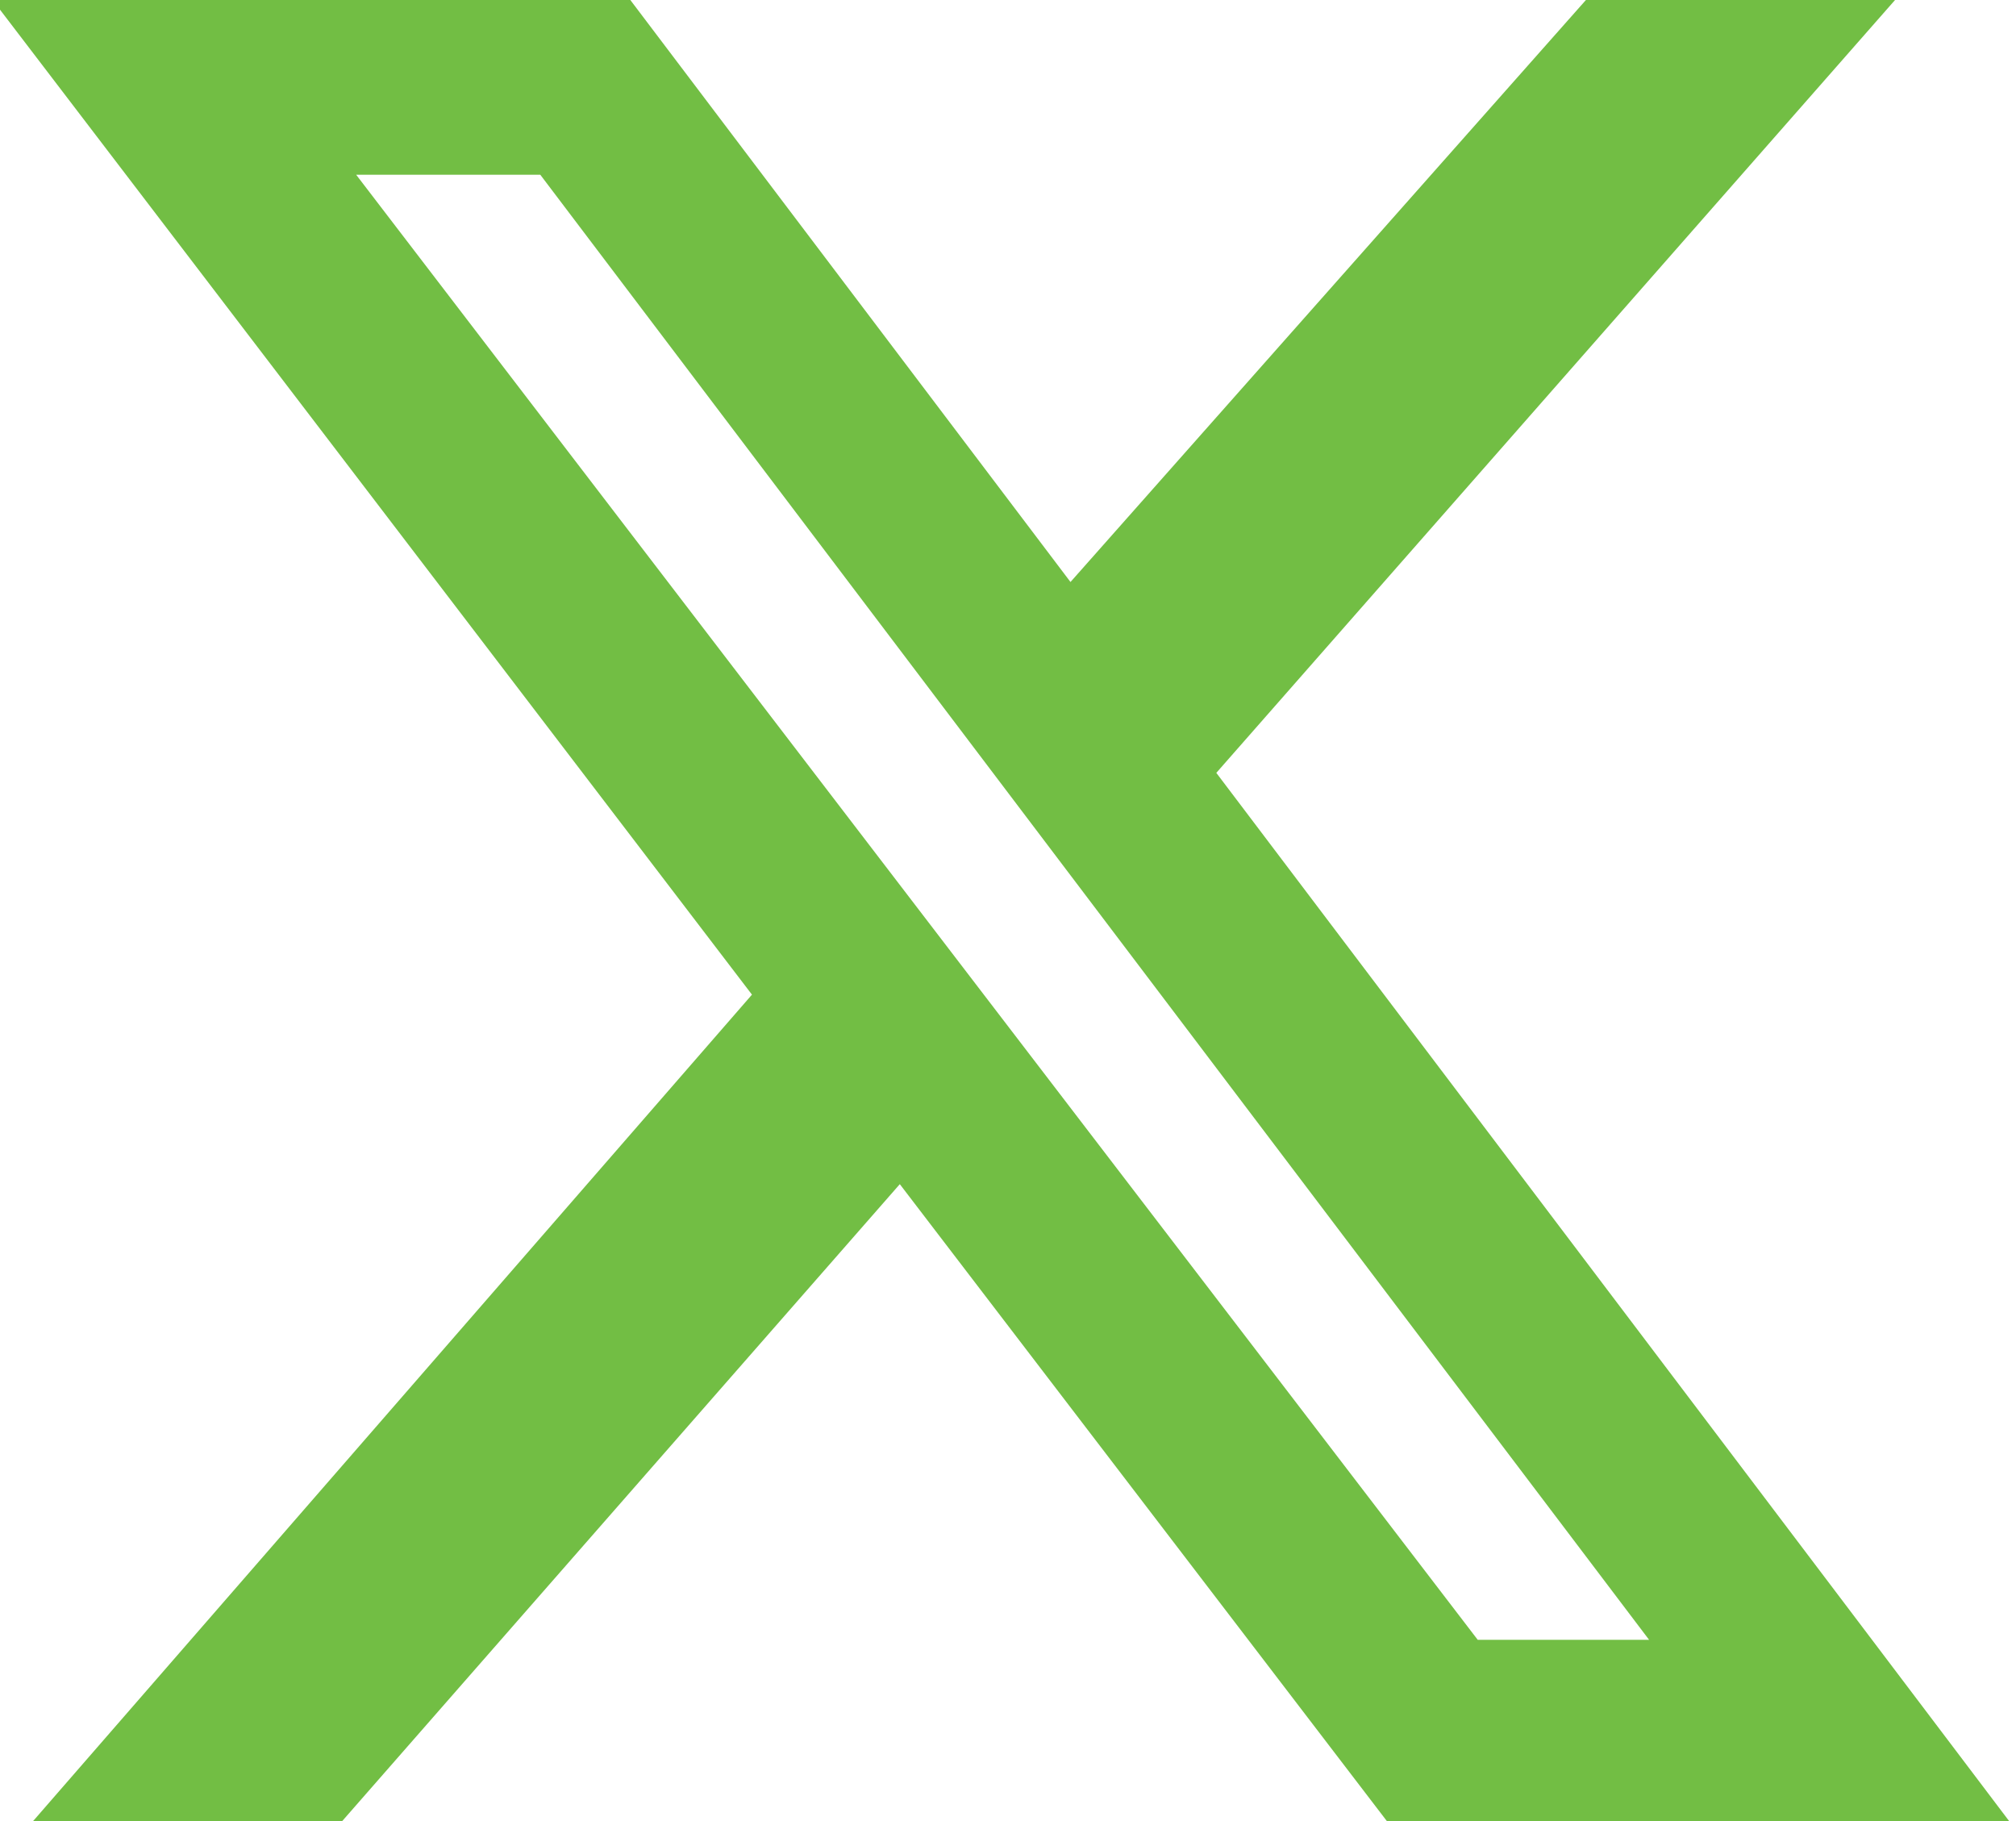
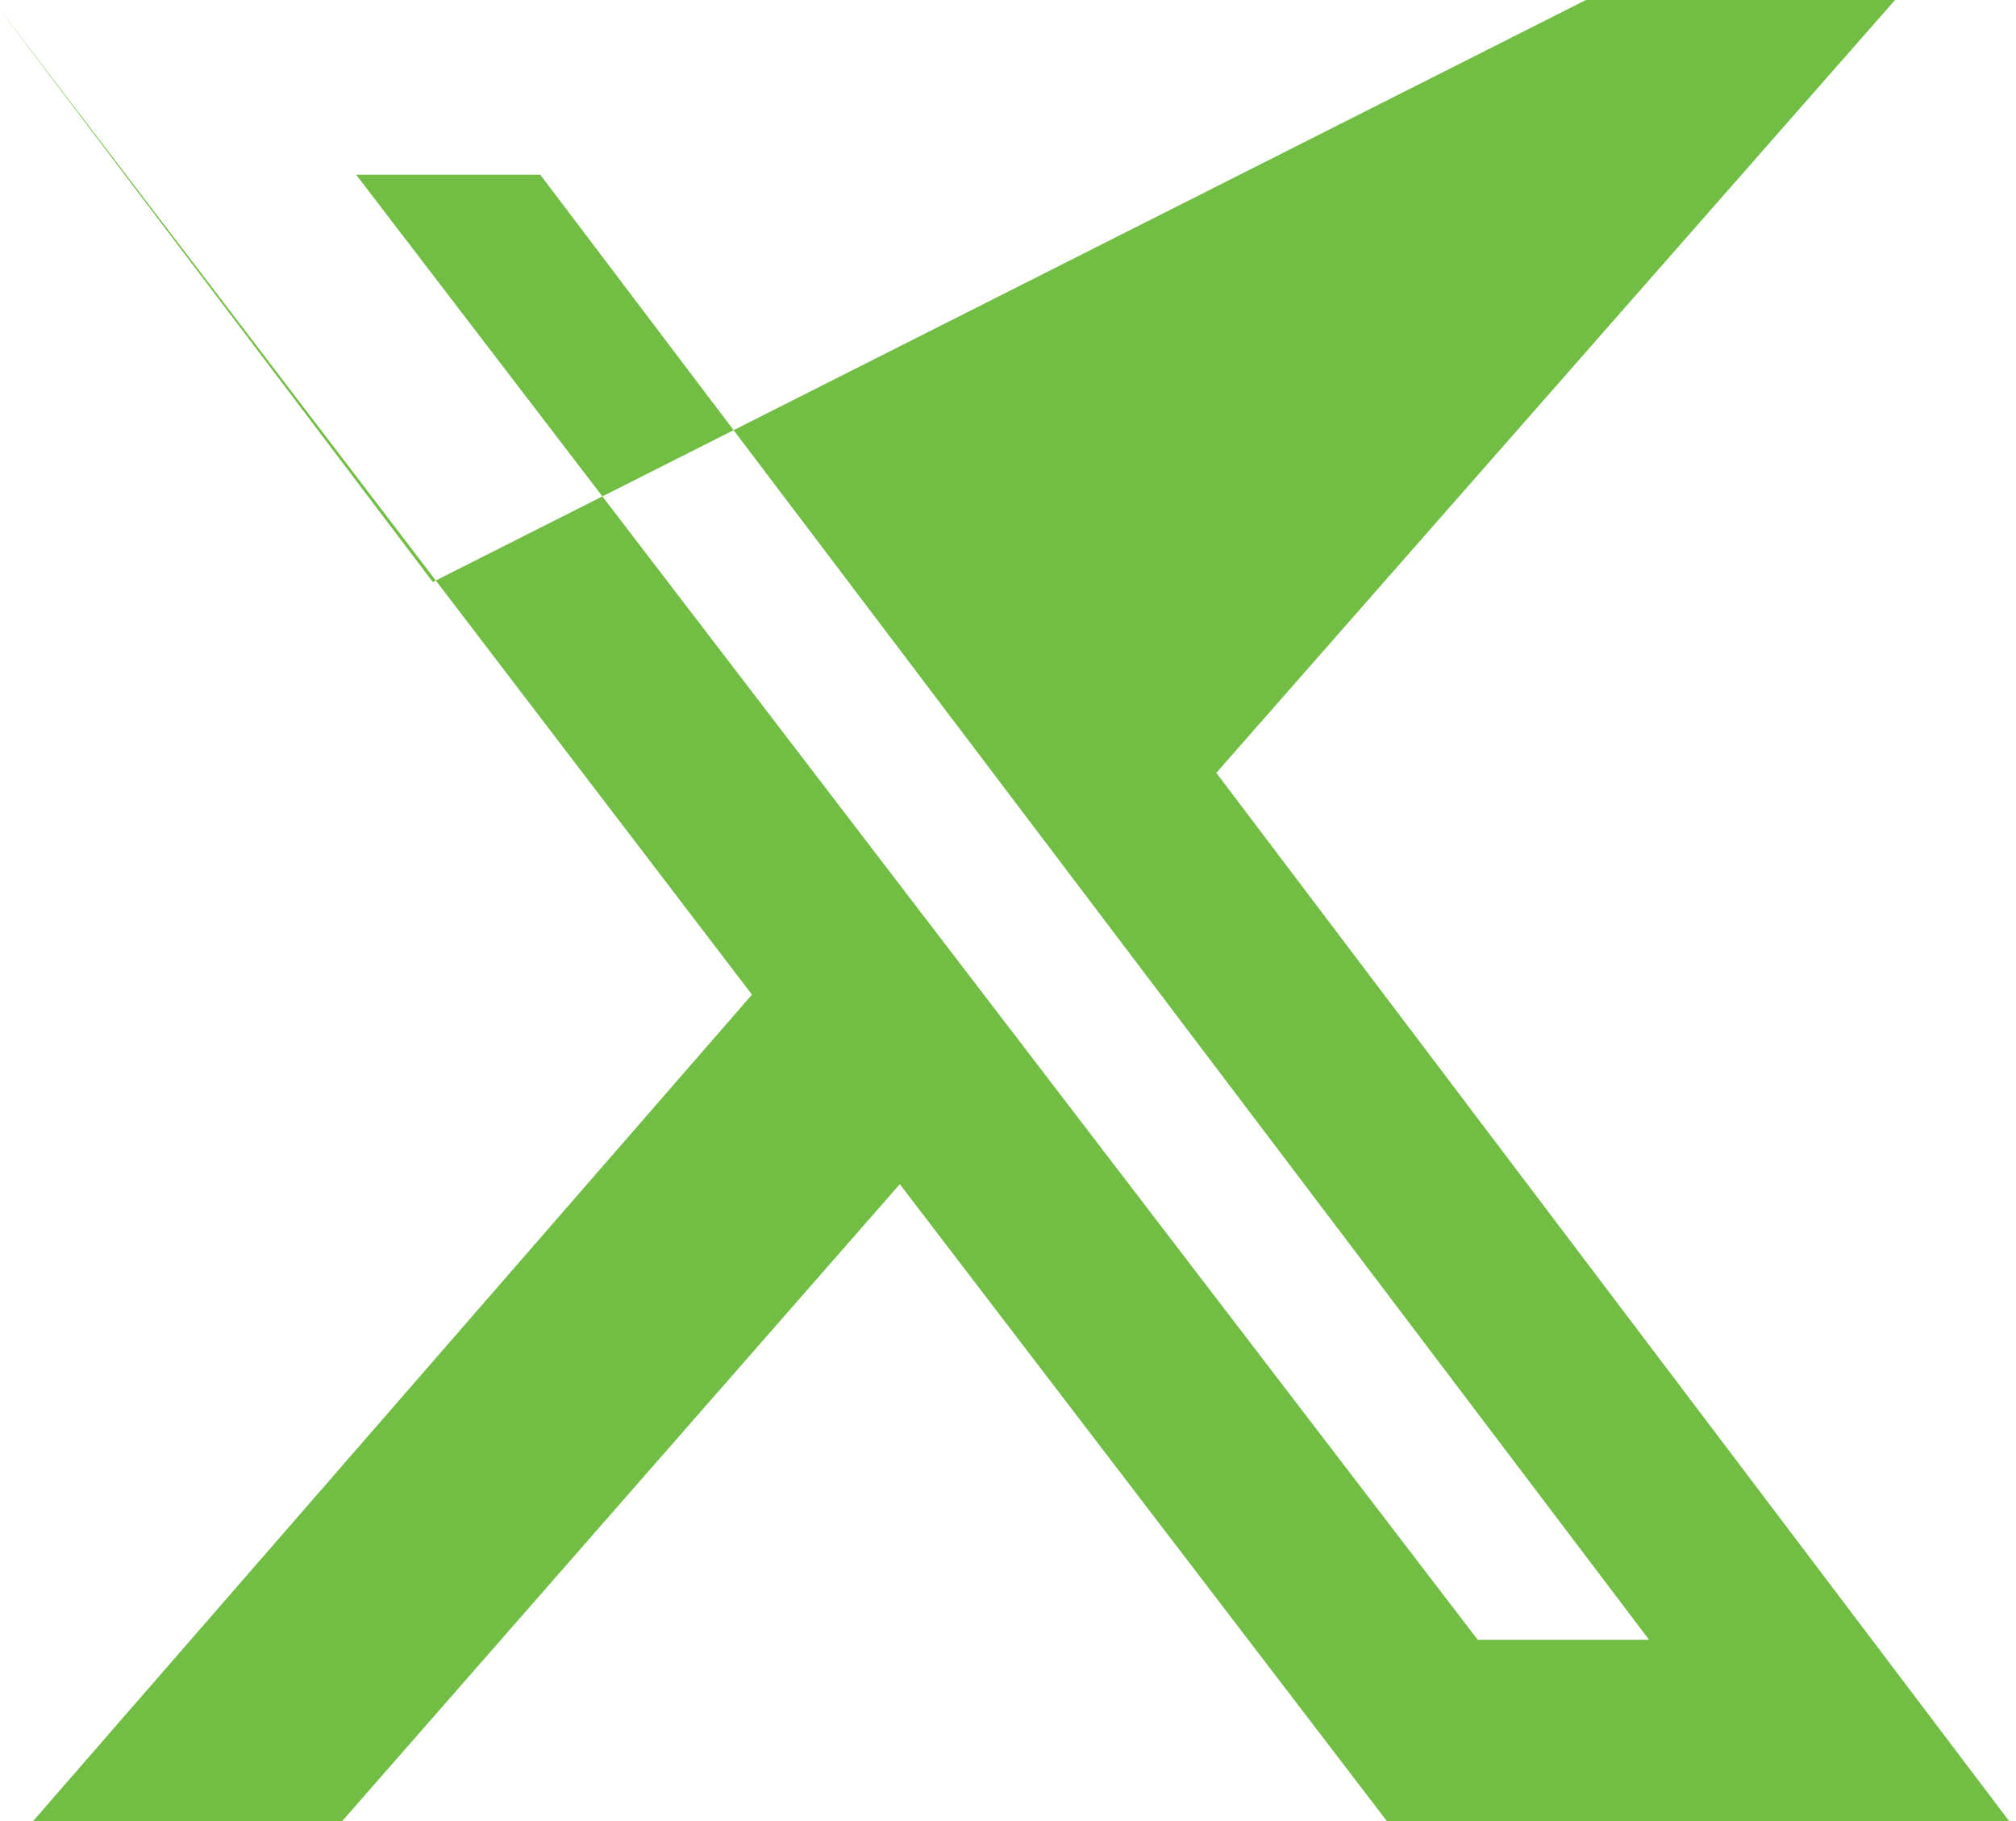
<svg xmlns="http://www.w3.org/2000/svg" width="300" height="271">
-   <path fill="#72be44" d="m236 0h46l-101 115 118 156h-92.6l-72.5-94.8-83 94.8h-46l107-123-113-148h94.9l65.5 86.6zm-16.1 244h25.5l-165-218h-27.4z" />
+   <path fill="#72be44" d="m236 0h46l-101 115 118 156h-92.6l-72.5-94.8-83 94.8h-46l107-123-113-148l65.5 86.6zm-16.1 244h25.5l-165-218h-27.4z" />
</svg>